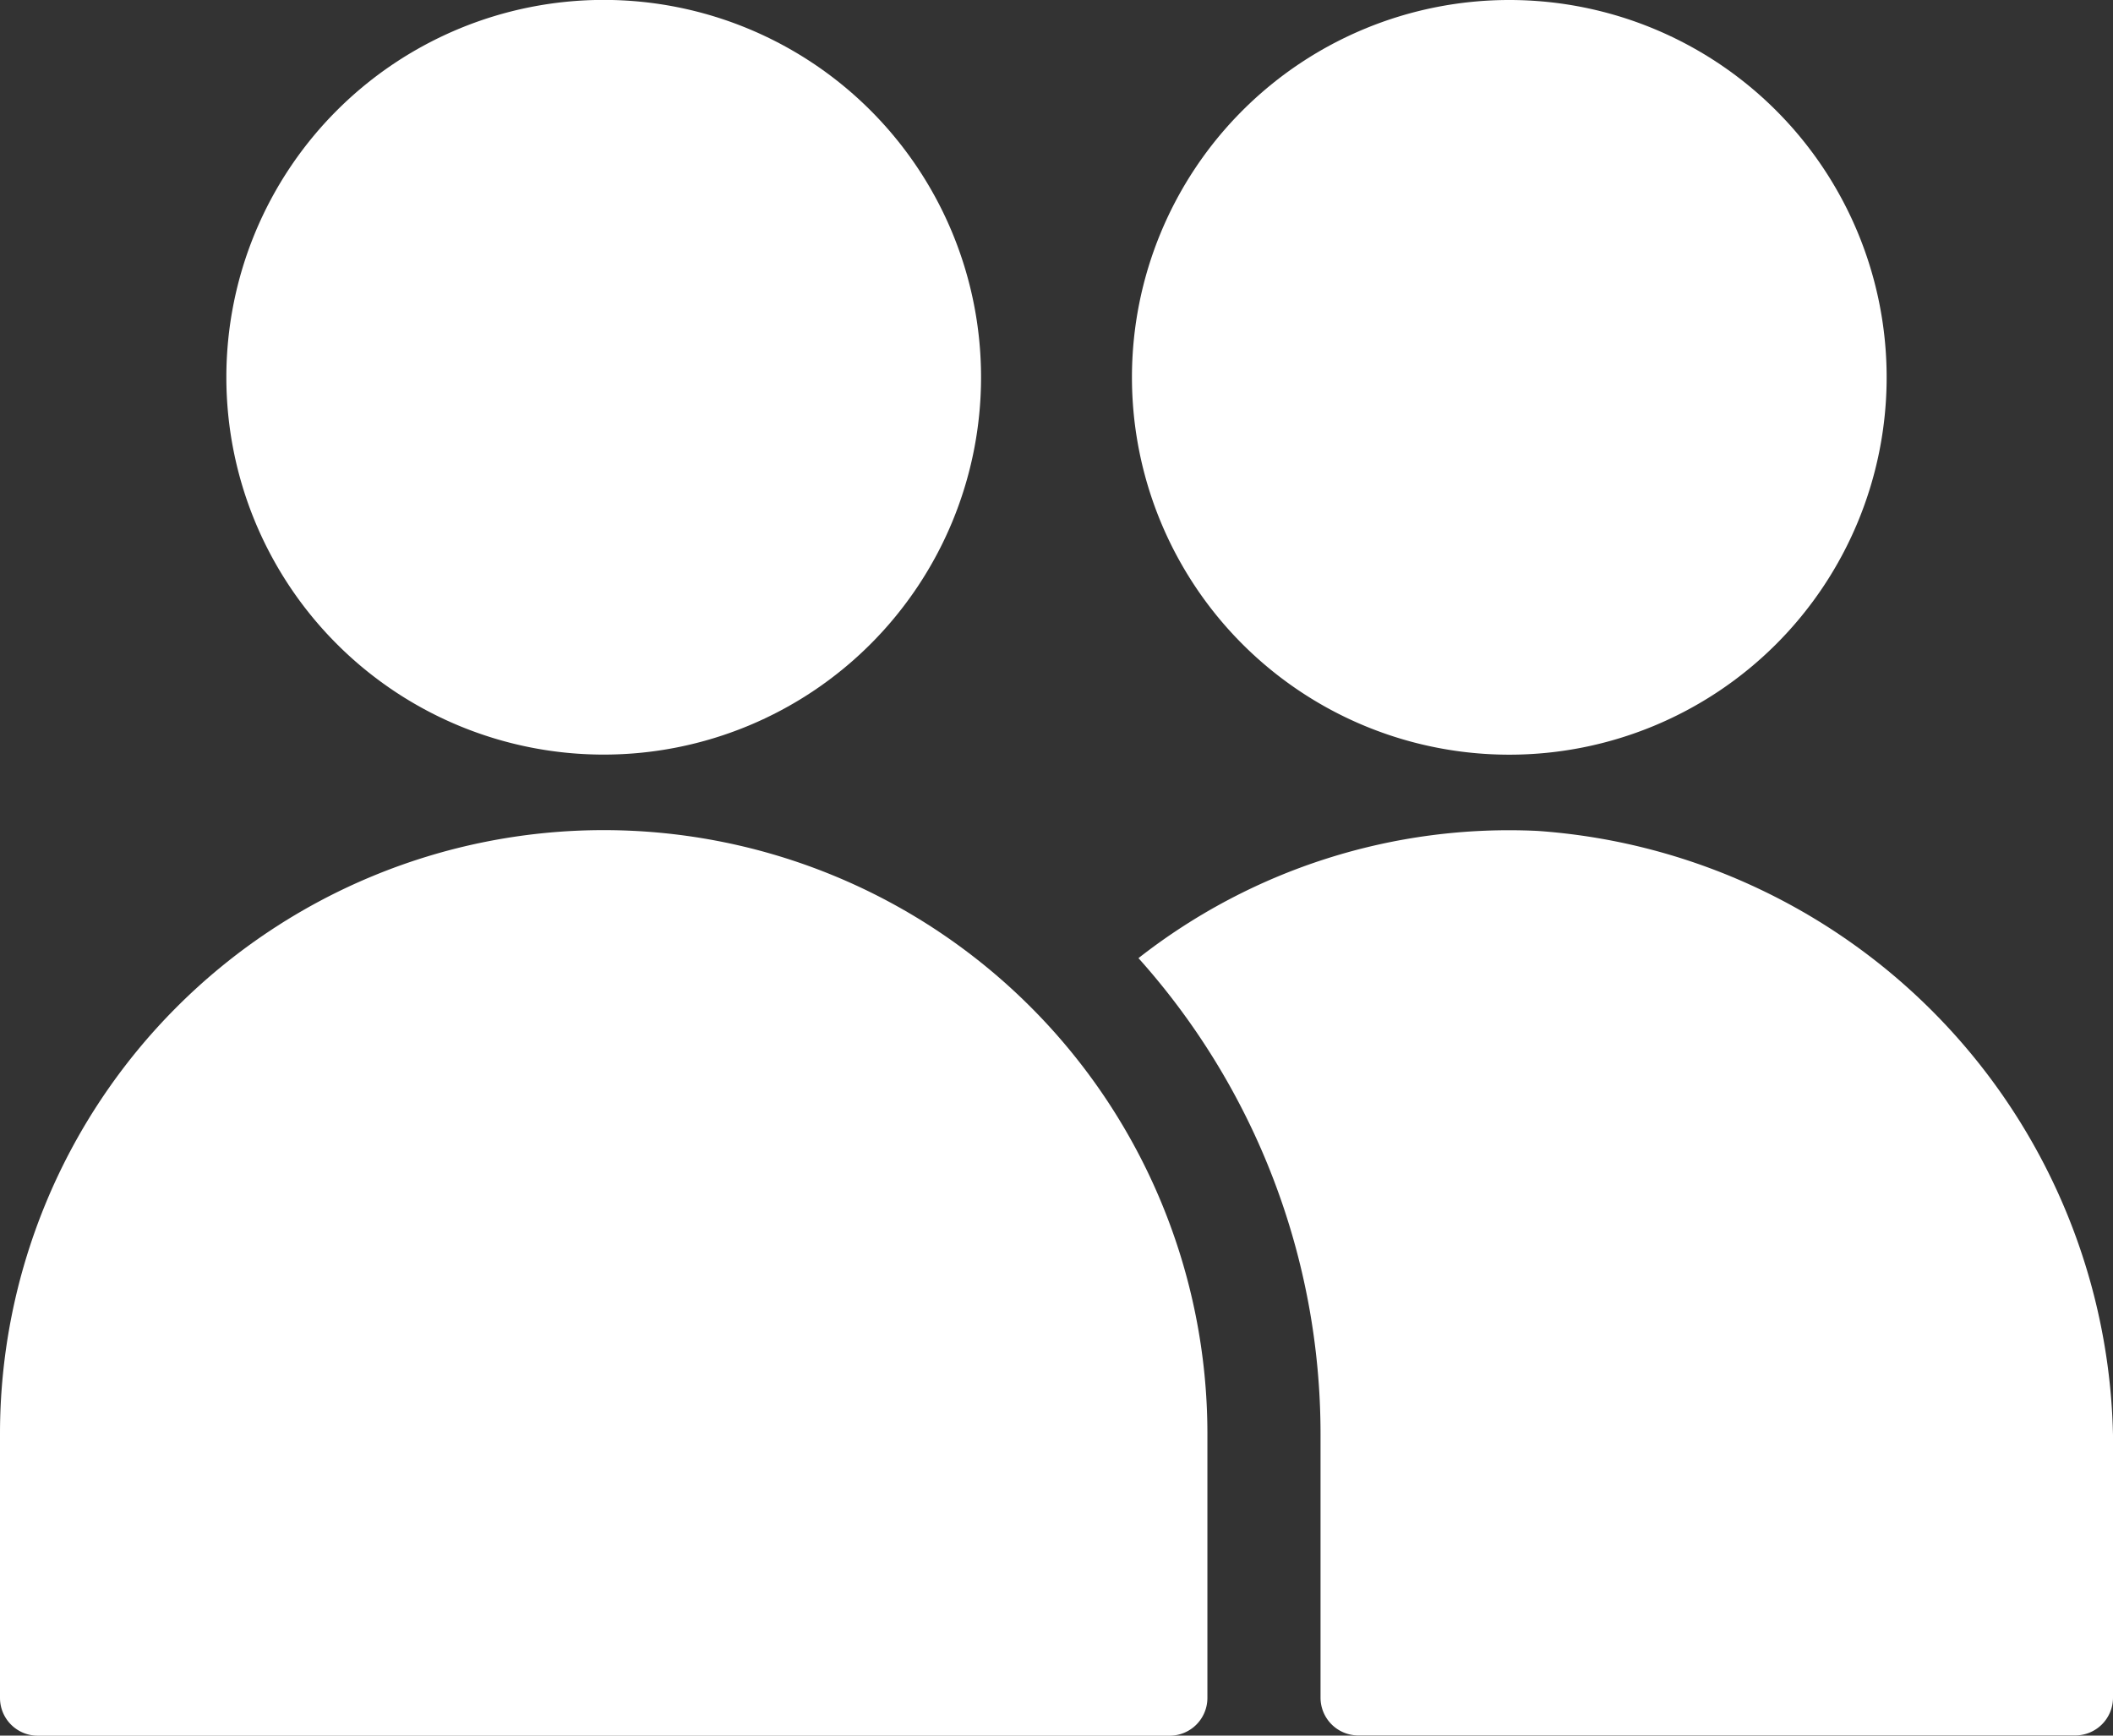
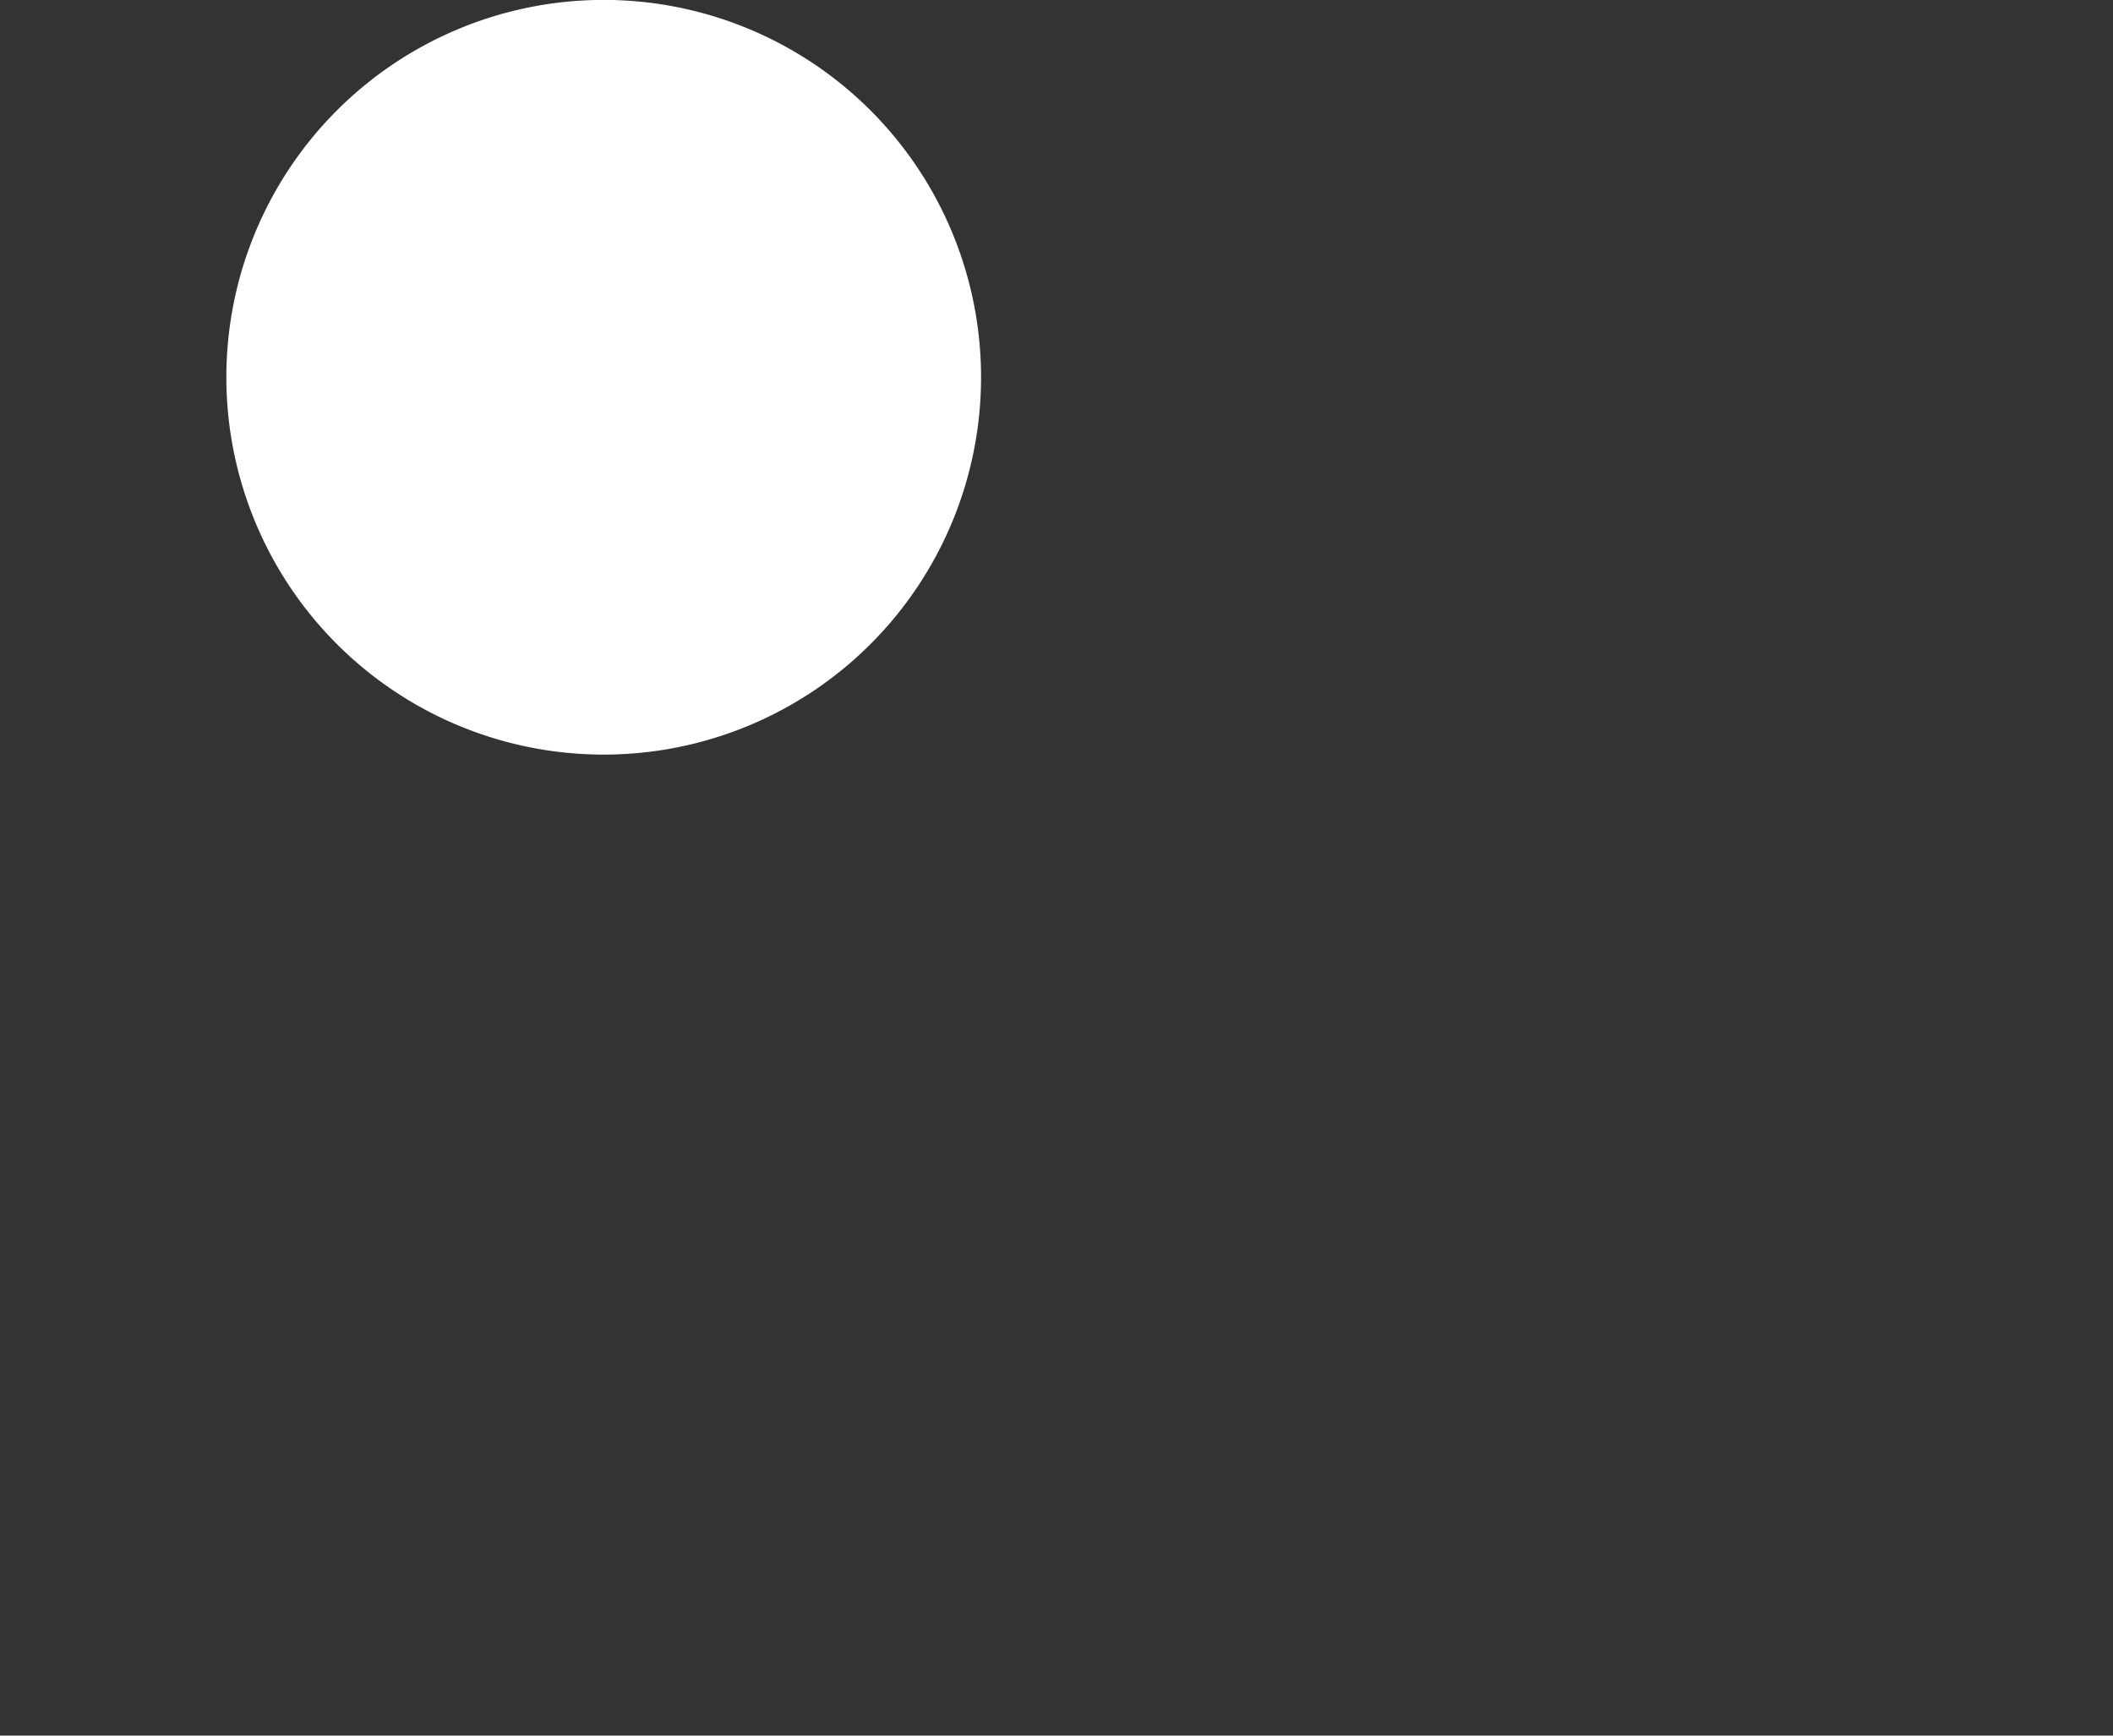
<svg xmlns="http://www.w3.org/2000/svg" id="Group_14" data-name="Group 14" width="24" height="19.714" viewBox="0 0 24 19.714">
  <rect x="0" y="0" width="24" height="19.714" fill="#333333" stroke="none" />
  <defs>
    <clipPath id="clip-path">
      <rect id="Rectangle_12" data-name="Rectangle 12" width="24" height="19.714" fill="#fff" />
    </clipPath>
  </defs>
  <g id="Group_13" data-name="Group 13" clip-path="url(#clip-path)">
-     <path id="Path_11" data-name="Path 11" d="M240,4.286a4.286,4.286,0,1,1,4.286,4.286A4.286,4.286,0,0,1,240,4.286" transform="translate(-227.143)" fill="#fff" />
    <path id="Path_12" data-name="Path 12" d="M52.286,8.571a4.286,4.286,0,1,1,4.286-4.286,4.286,4.286,0,0,1-4.286,4.286" transform="translate(-45.429)" fill="#fff" />
-     <path id="Path_13" data-name="Path 13" d="M252.46,183.1v2.745a.429.429,0,0,1-.429.429h-8.143a.429.429,0,0,1-.429-.429v-3a8.1,8.1,0,0,0-2.068-5.4A6.822,6.822,0,0,1,245.925,176a7.029,7.029,0,0,1,6.536,7.106" transform="translate(-228.46 -166.562)" fill="#fff" />
-     <path id="Path_14" data-name="Path 14" d="M13.714,182.857v3a.429.429,0,0,1-.429.429H.429A.429.429,0,0,1,0,185.857v-3a6.857,6.857,0,0,1,13.714,0" transform="translate(0 -166.571)" fill="#fff" />
  </g>
</svg>